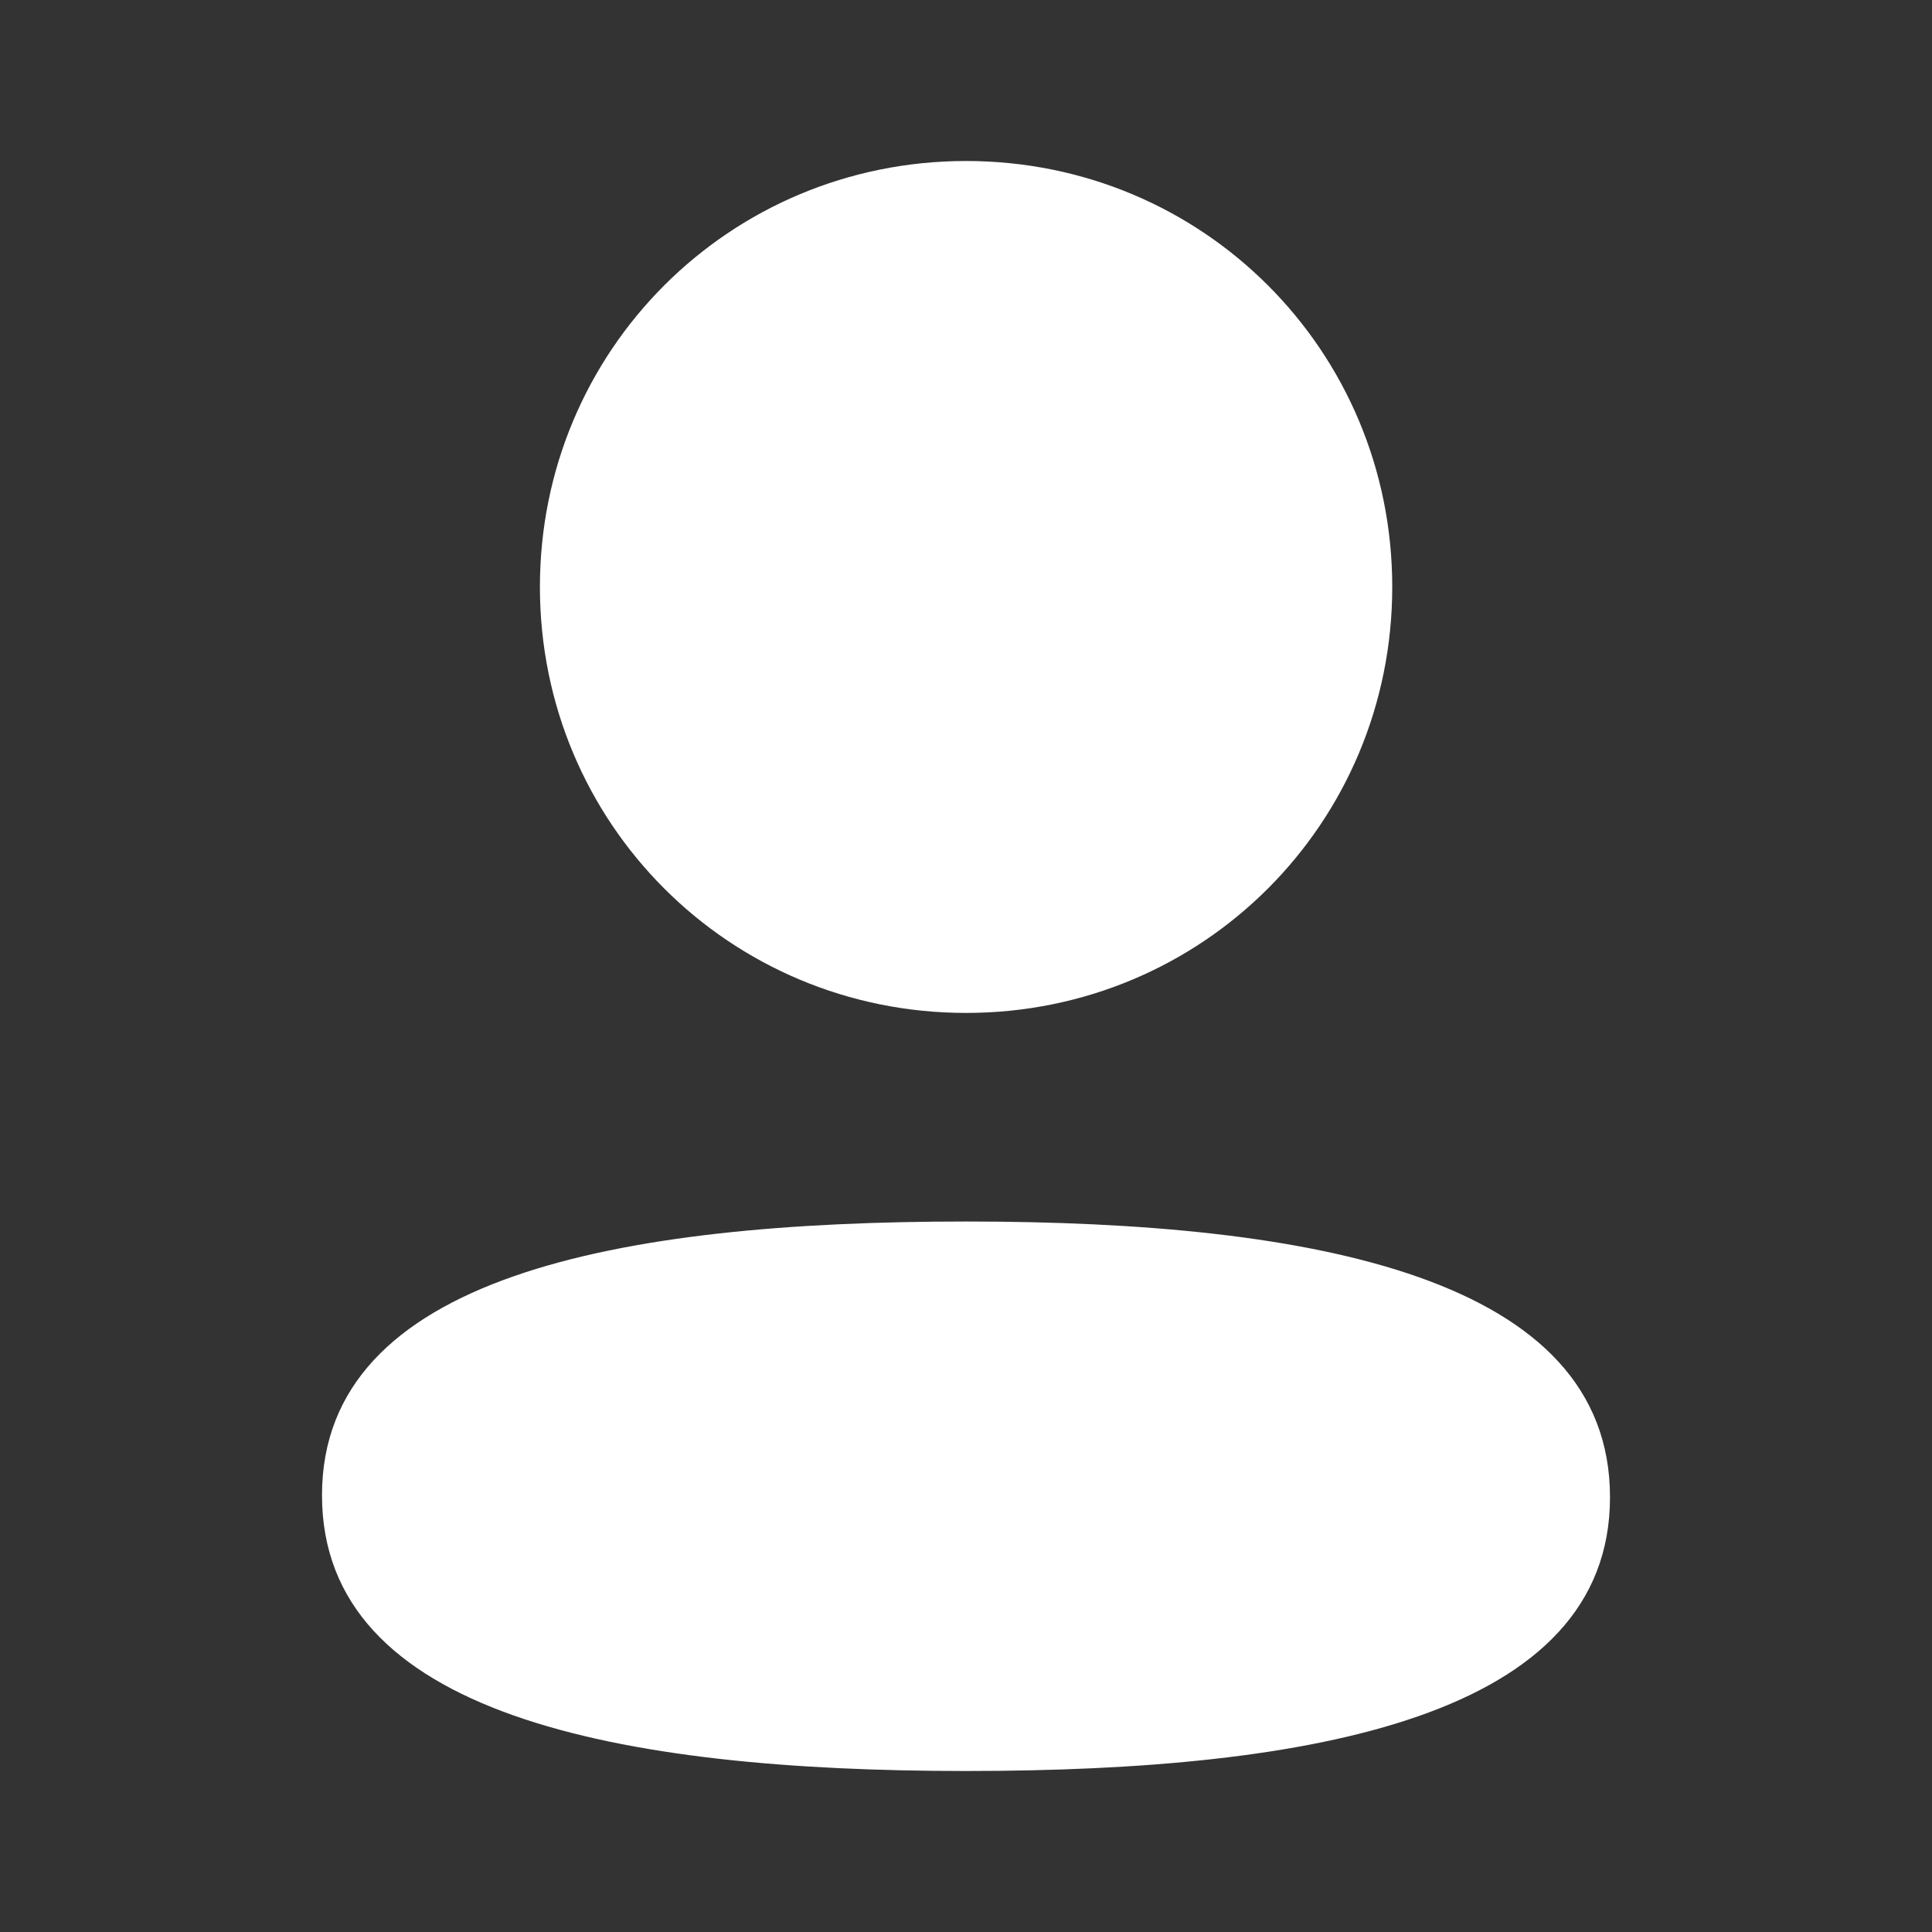
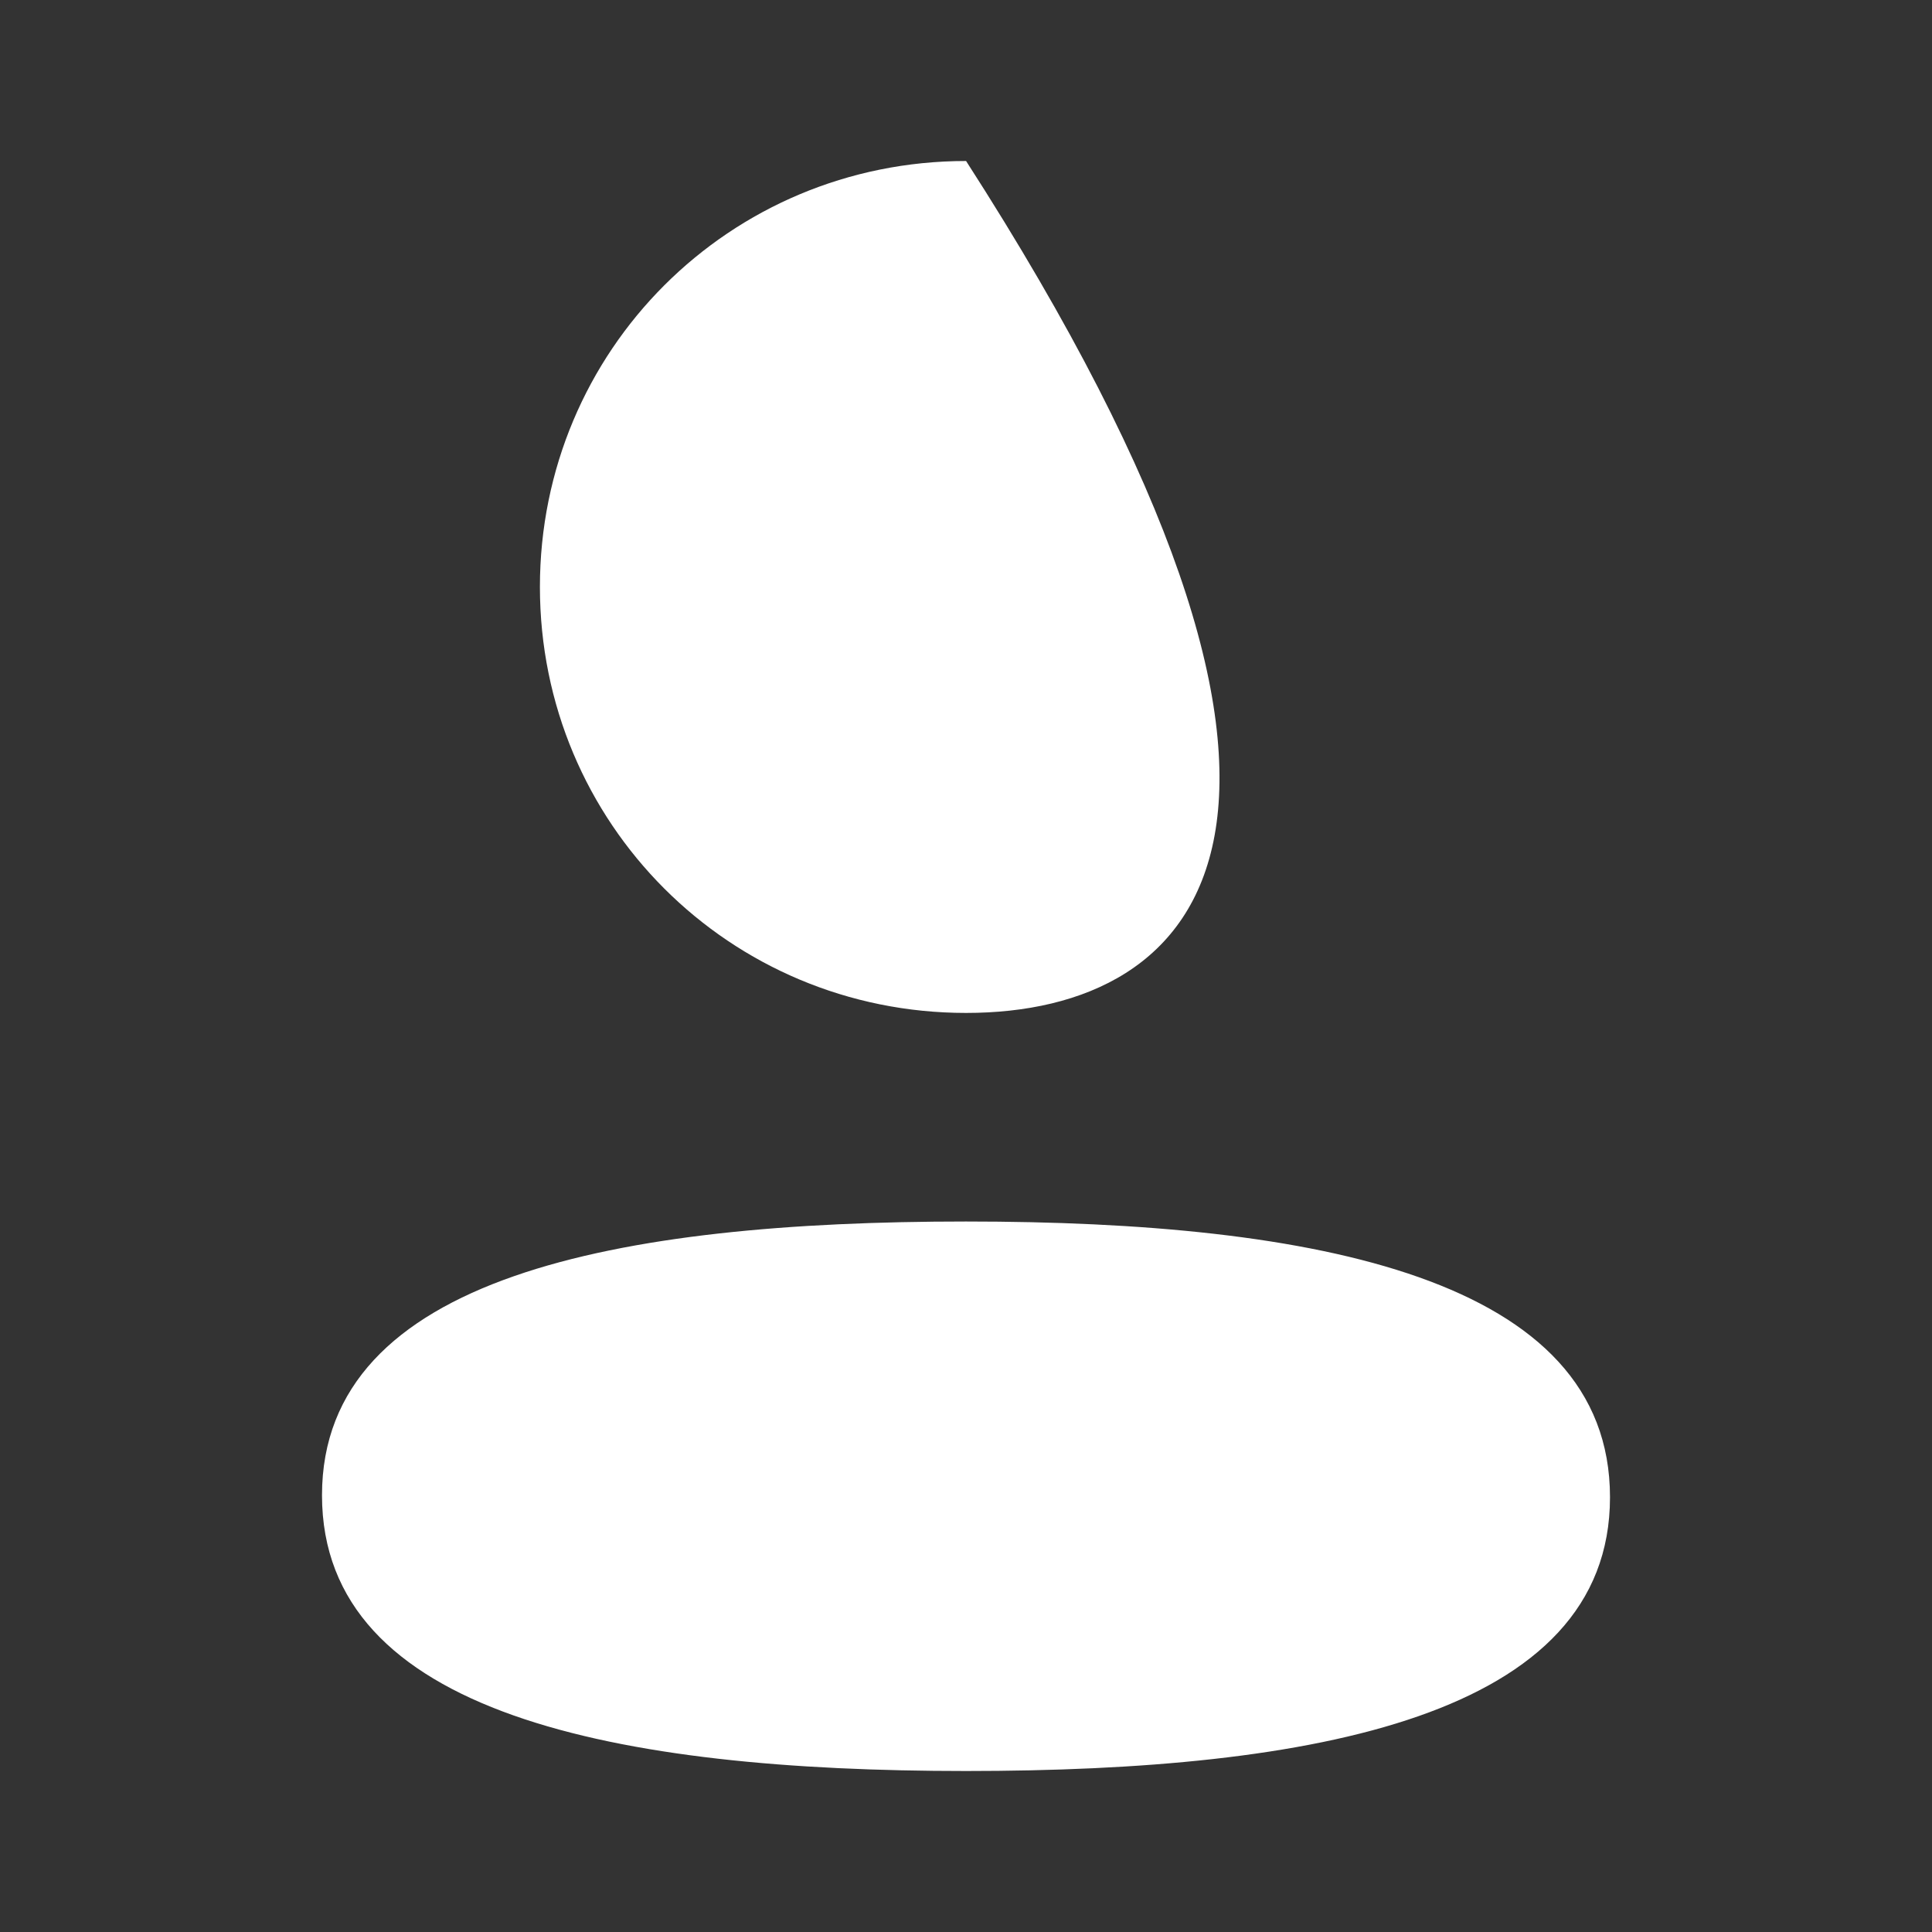
<svg xmlns="http://www.w3.org/2000/svg" width="24" height="24" viewBox="0 0 24 24" fill="none">
  <rect x="0" y="0" width="24" height="24" fill="#333333" stroke="none" />
-   <path d="M12 15.174C16.338 15.174 20 15.879 20 18.599C20 21.32 16.315 22 12 22C7.662 22 4 21.295 4 18.575C4 15.854 7.685 15.174 12 15.174ZM12.001 2C14.94 2 17.295 4.354 17.295 7.291C17.295 10.228 14.94 12.583 12.001 12.583C9.063 12.583 6.707 10.228 6.707 7.291C6.707 4.354 9.063 2 12.001 2Z" fill="white" />
+   <path d="M12 15.174C16.338 15.174 20 15.879 20 18.599C20 21.32 16.315 22 12 22C7.662 22 4 21.295 4 18.575C4 15.854 7.685 15.174 12 15.174ZM12.001 2C17.295 10.228 14.94 12.583 12.001 12.583C9.063 12.583 6.707 10.228 6.707 7.291C6.707 4.354 9.063 2 12.001 2Z" fill="white" />
</svg>